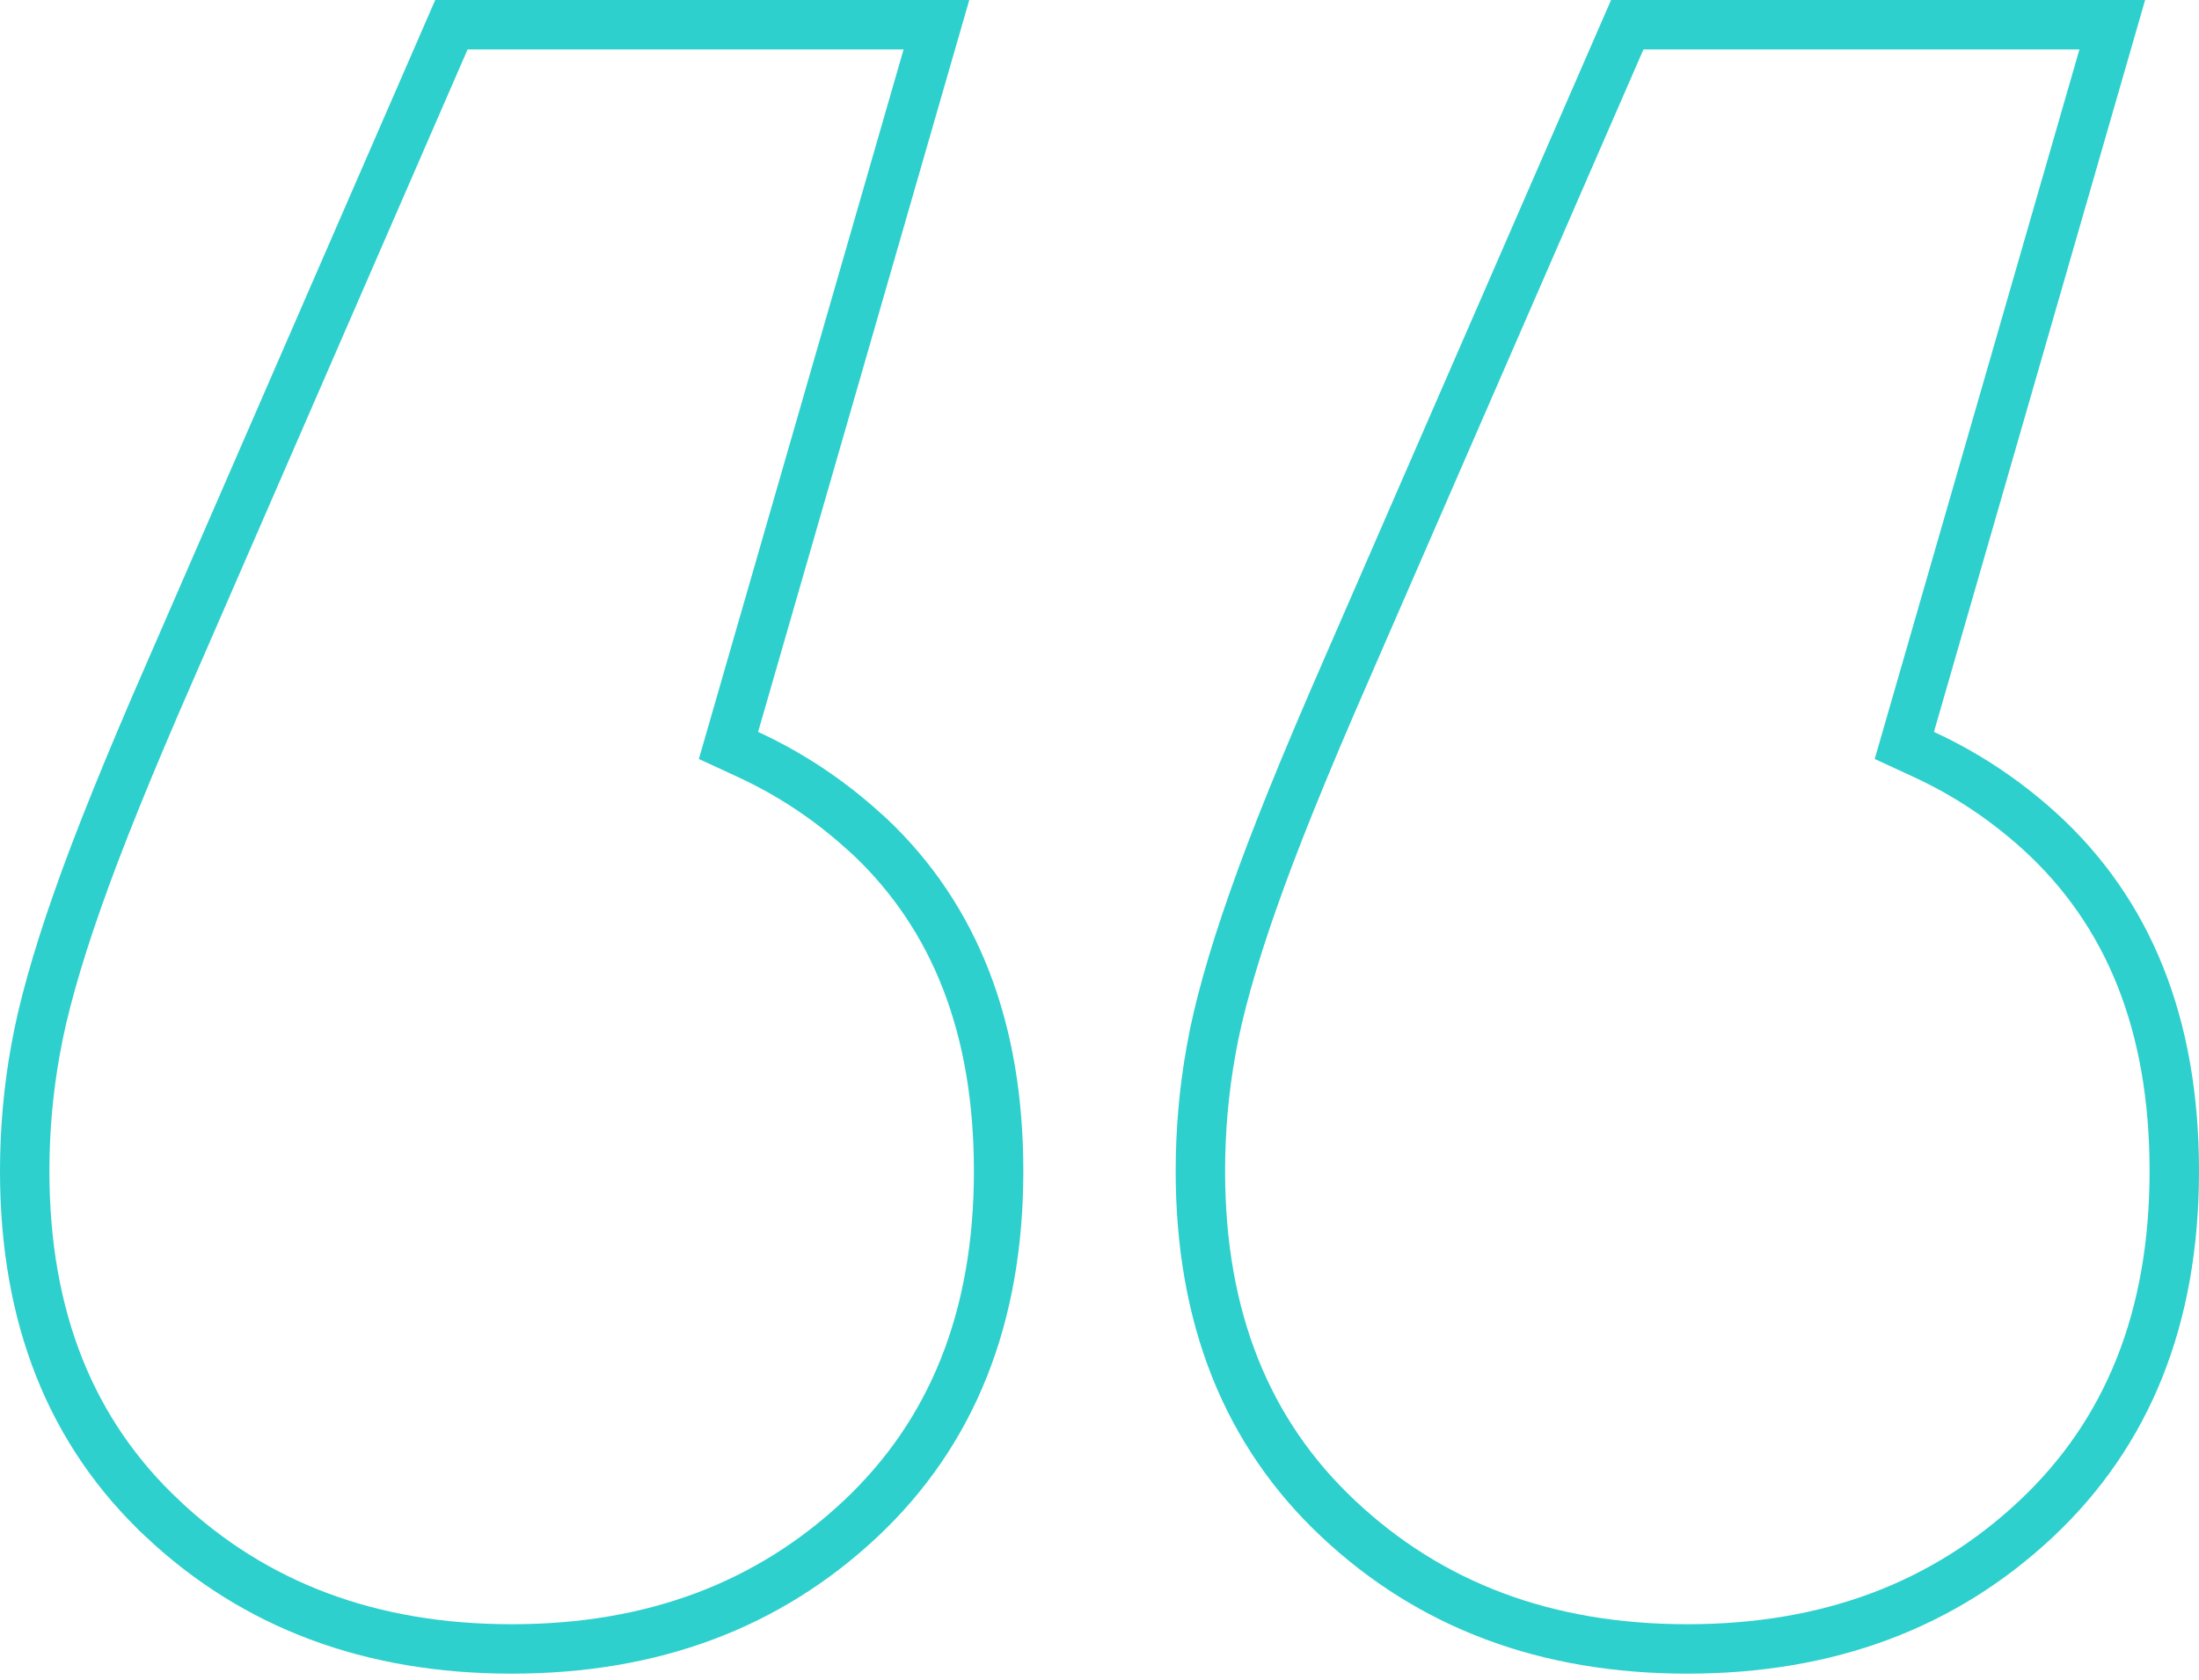
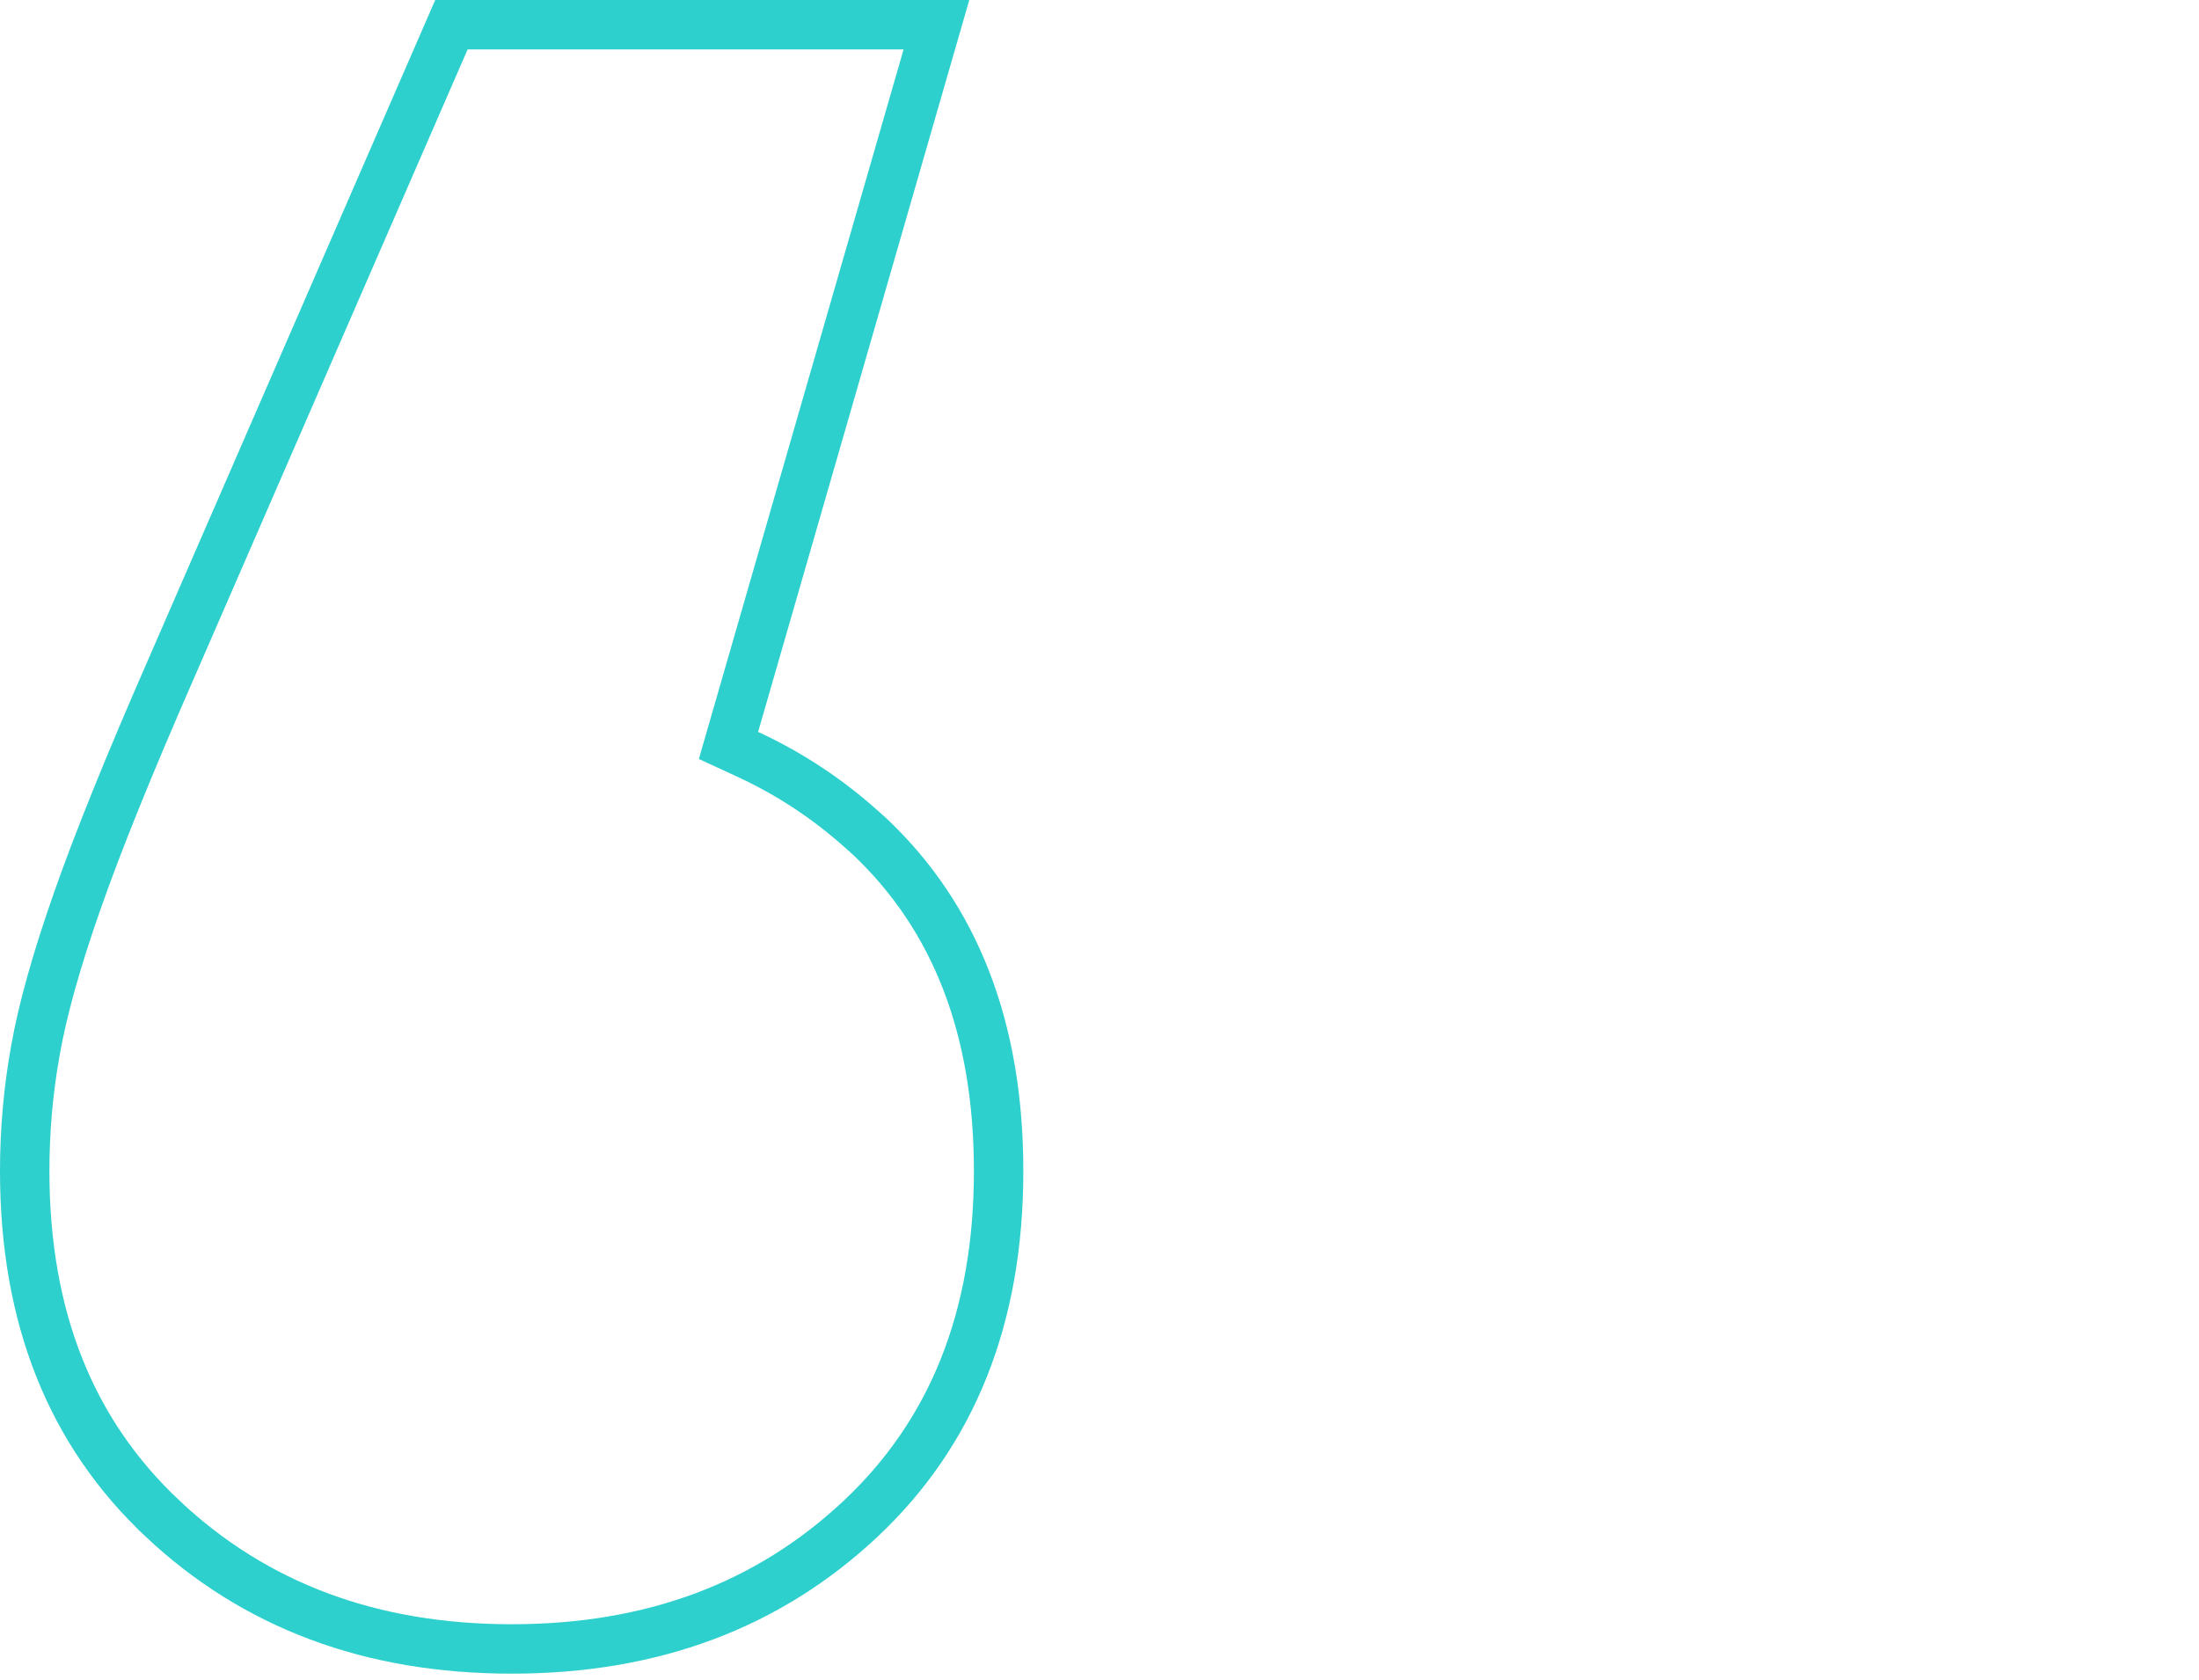
<svg xmlns="http://www.w3.org/2000/svg" width="89" height="68" viewBox="0 0 89 68" fill="none">
  <g id="Group 1087">
-     <path id="Vector" d="M77.312 29.346L77.074 30.171L77.854 30.531C79.558 31.317 81.109 32.344 82.517 33.613C86.146 36.898 88 41.452 88 47.399C88 53.339 86.112 57.996 82.411 61.473C78.677 64.975 74 66.739 68.291 66.739C62.582 66.739 57.898 64.974 54.172 61.474L54.171 61.473C50.464 57.997 48.583 53.34 48.583 47.399C48.583 45.767 48.724 44.13 49.02 42.494L49.02 42.49C49.307 40.873 49.865 38.871 50.707 36.474L50.708 36.472C51.54 34.088 52.803 30.966 54.496 27.099L54.496 27.097L65.86 1H85.49L77.312 29.346Z" stroke="#2DD0CD" stroke-width="2" />
    <path id="Vector_2" d="M34.927 33.614L35.213 33.871H35.213C38.658 37.135 40.417 41.606 40.417 47.399C40.417 53.339 38.529 57.996 34.828 61.473C31.094 64.975 26.417 66.739 20.709 66.739C14.999 66.739 10.316 64.974 6.589 61.474L6.589 61.473C2.881 57.997 1 53.34 1 47.399C1 45.767 1.141 44.13 1.437 42.494L1.438 42.49C1.724 40.873 2.282 38.871 3.124 36.474L3.125 36.472C3.957 34.088 5.22 30.966 6.913 27.099L6.914 27.097L18.27 1H37.9L29.722 29.346L29.484 30.171L30.264 30.531C31.968 31.318 33.519 32.344 34.927 33.614Z" stroke="#2DD0CD" stroke-width="2" />
  </g>
</svg>